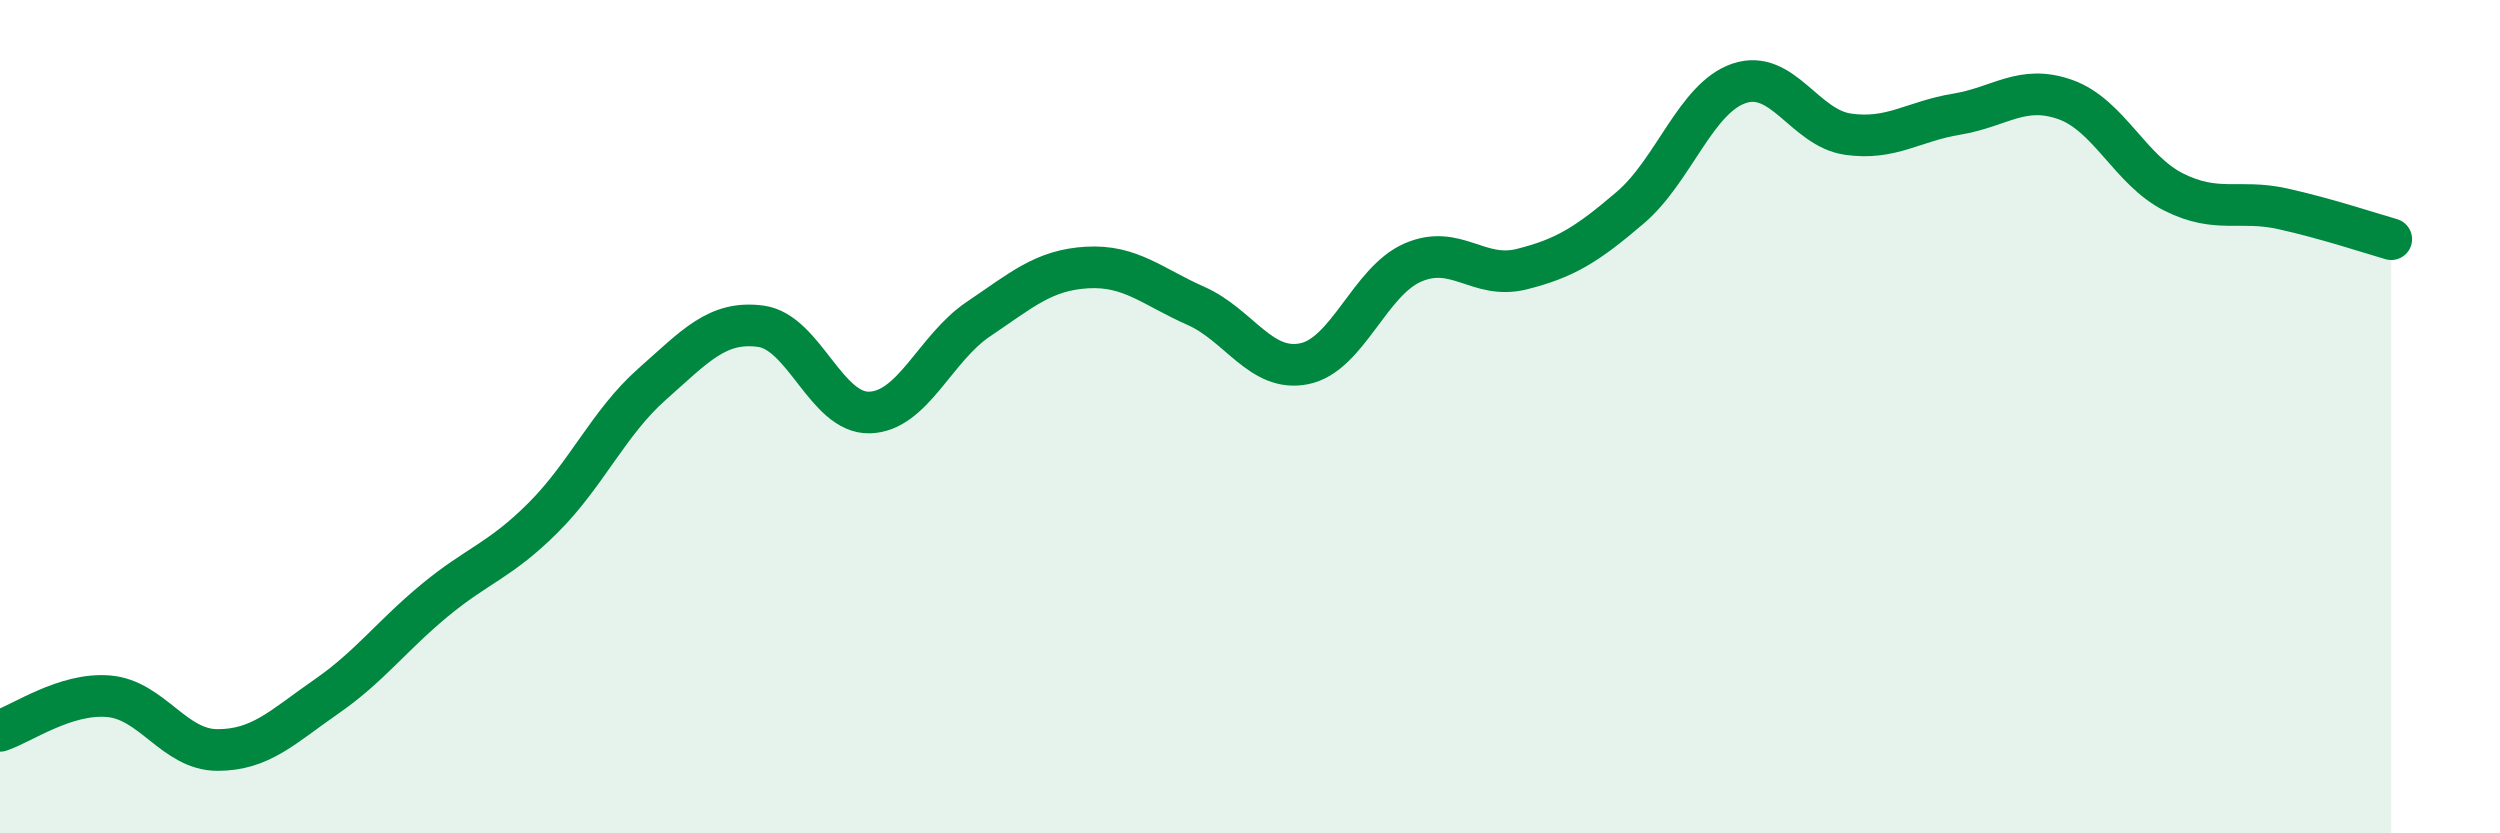
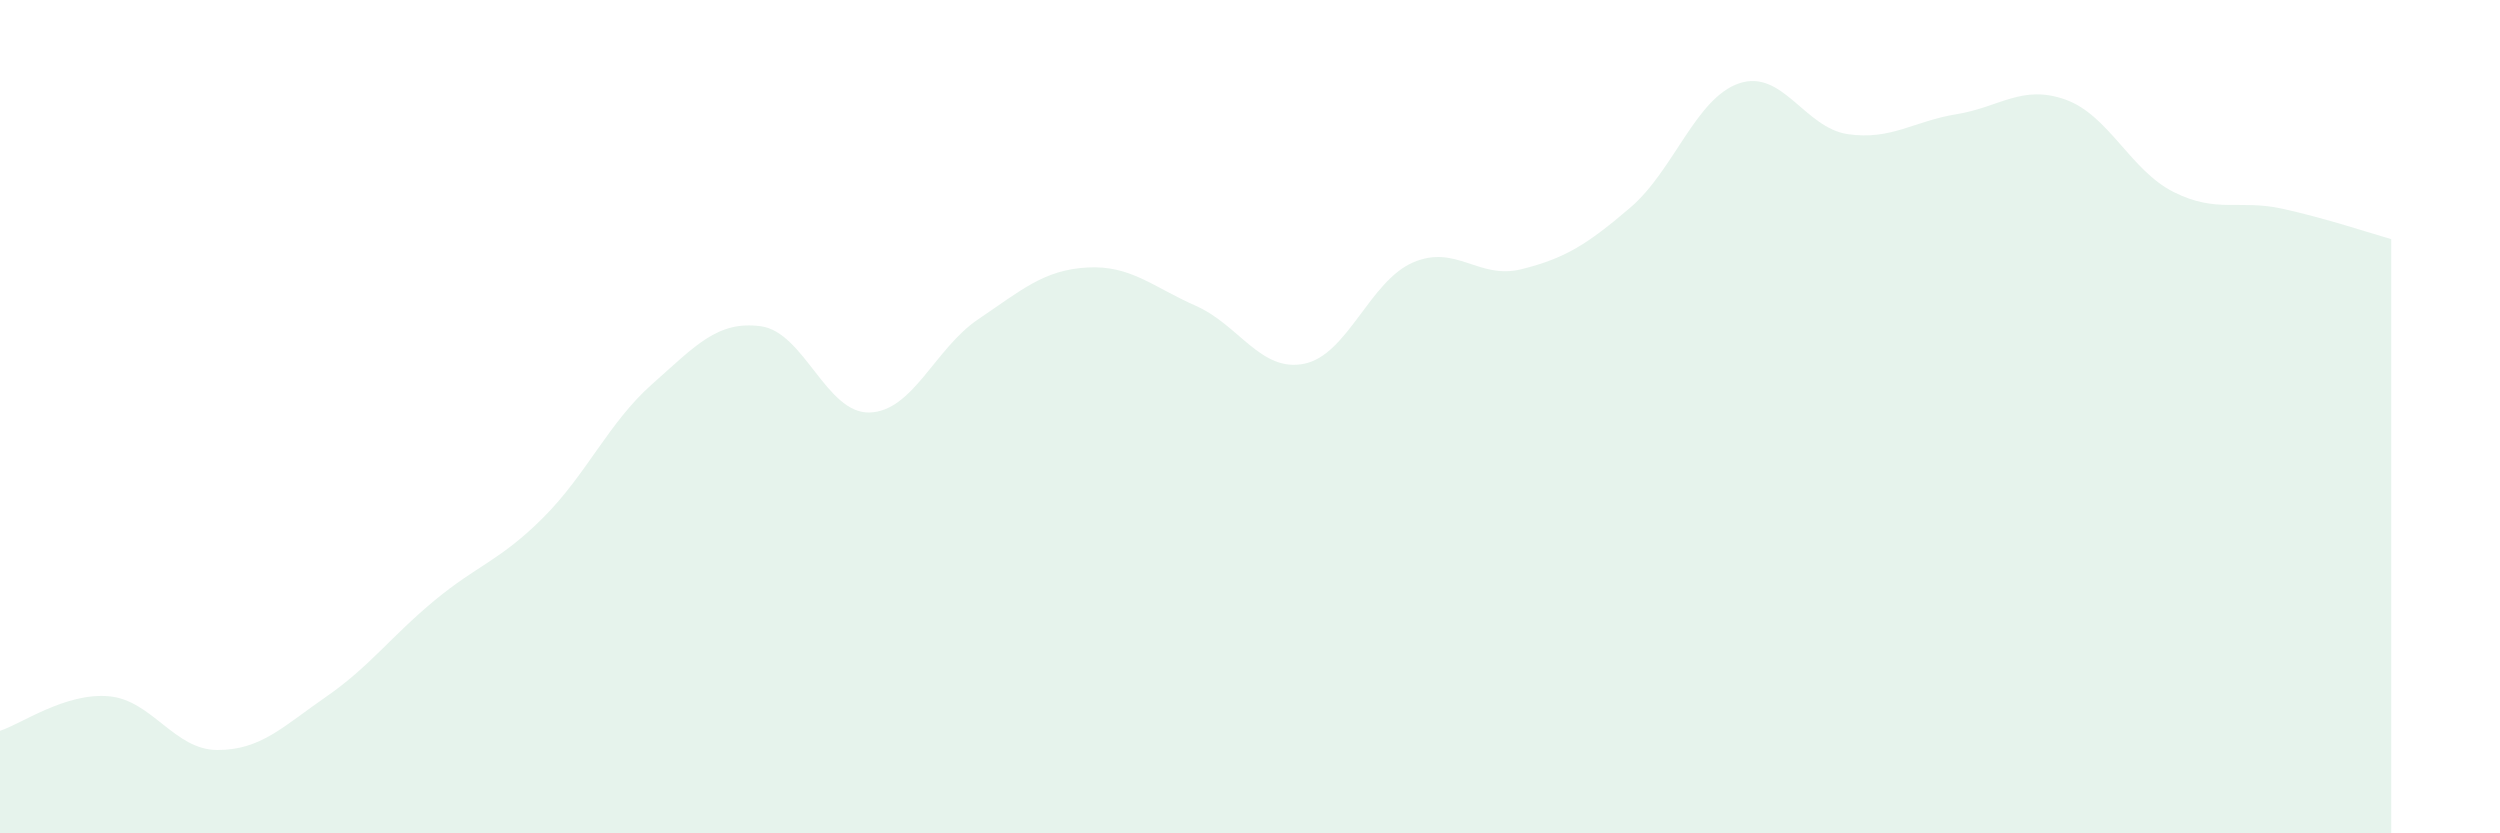
<svg xmlns="http://www.w3.org/2000/svg" width="60" height="20" viewBox="0 0 60 20">
  <path d="M 0,17.54 C 0.52,17.37 1.57,16.62 2.61,16.71 C 3.65,16.8 4.18,18 5.22,18 C 6.26,18 6.79,17.44 7.83,16.72 C 8.87,16 9.39,15.27 10.43,14.41 C 11.47,13.55 12,13.46 13.04,12.42 C 14.08,11.38 14.61,10.14 15.65,9.22 C 16.69,8.3 17.22,7.69 18.26,7.83 C 19.3,7.97 19.83,9.93 20.87,9.9 C 21.91,9.87 22.44,8.36 23.48,7.66 C 24.52,6.96 25.05,6.48 26.09,6.42 C 27.13,6.36 27.66,6.88 28.7,7.34 C 29.74,7.8 30.26,8.94 31.3,8.73 C 32.34,8.52 32.87,6.75 33.91,6.3 C 34.95,5.85 35.48,6.72 36.52,6.46 C 37.56,6.2 38.09,5.87 39.13,4.98 C 40.17,4.09 40.7,2.35 41.74,2 C 42.78,1.65 43.31,3.07 44.35,3.22 C 45.39,3.37 45.92,2.91 46.96,2.74 C 48,2.57 48.53,2.02 49.57,2.39 C 50.61,2.76 51.13,4.09 52.17,4.61 C 53.21,5.13 53.74,4.78 54.78,5.01 C 55.82,5.24 56.87,5.59 57.39,5.74L57.39 20L0 20Z" fill="#008740" opacity="0.1" stroke-linecap="round" stroke-linejoin="round" />
-   <path d="M 0,17.54 C 0.52,17.37 1.57,16.62 2.61,16.71 C 3.65,16.8 4.18,18 5.22,18 C 6.26,18 6.79,17.44 7.83,16.72 C 8.87,16 9.39,15.27 10.43,14.41 C 11.47,13.55 12,13.46 13.04,12.42 C 14.08,11.38 14.61,10.14 15.65,9.22 C 16.69,8.3 17.22,7.69 18.26,7.83 C 19.3,7.97 19.83,9.93 20.87,9.9 C 21.91,9.87 22.44,8.36 23.48,7.66 C 24.52,6.96 25.05,6.48 26.09,6.42 C 27.13,6.36 27.66,6.88 28.7,7.34 C 29.74,7.8 30.26,8.94 31.3,8.73 C 32.34,8.52 32.87,6.75 33.91,6.3 C 34.95,5.85 35.48,6.72 36.52,6.46 C 37.56,6.2 38.09,5.87 39.13,4.98 C 40.17,4.09 40.7,2.35 41.74,2 C 42.78,1.65 43.31,3.07 44.35,3.22 C 45.39,3.37 45.92,2.91 46.96,2.74 C 48,2.57 48.53,2.02 49.57,2.39 C 50.61,2.76 51.13,4.09 52.17,4.61 C 53.21,5.13 53.74,4.78 54.78,5.01 C 55.82,5.24 56.87,5.59 57.39,5.74" stroke="#008740" stroke-width="1" fill="none" stroke-linecap="round" stroke-linejoin="round" />
</svg>